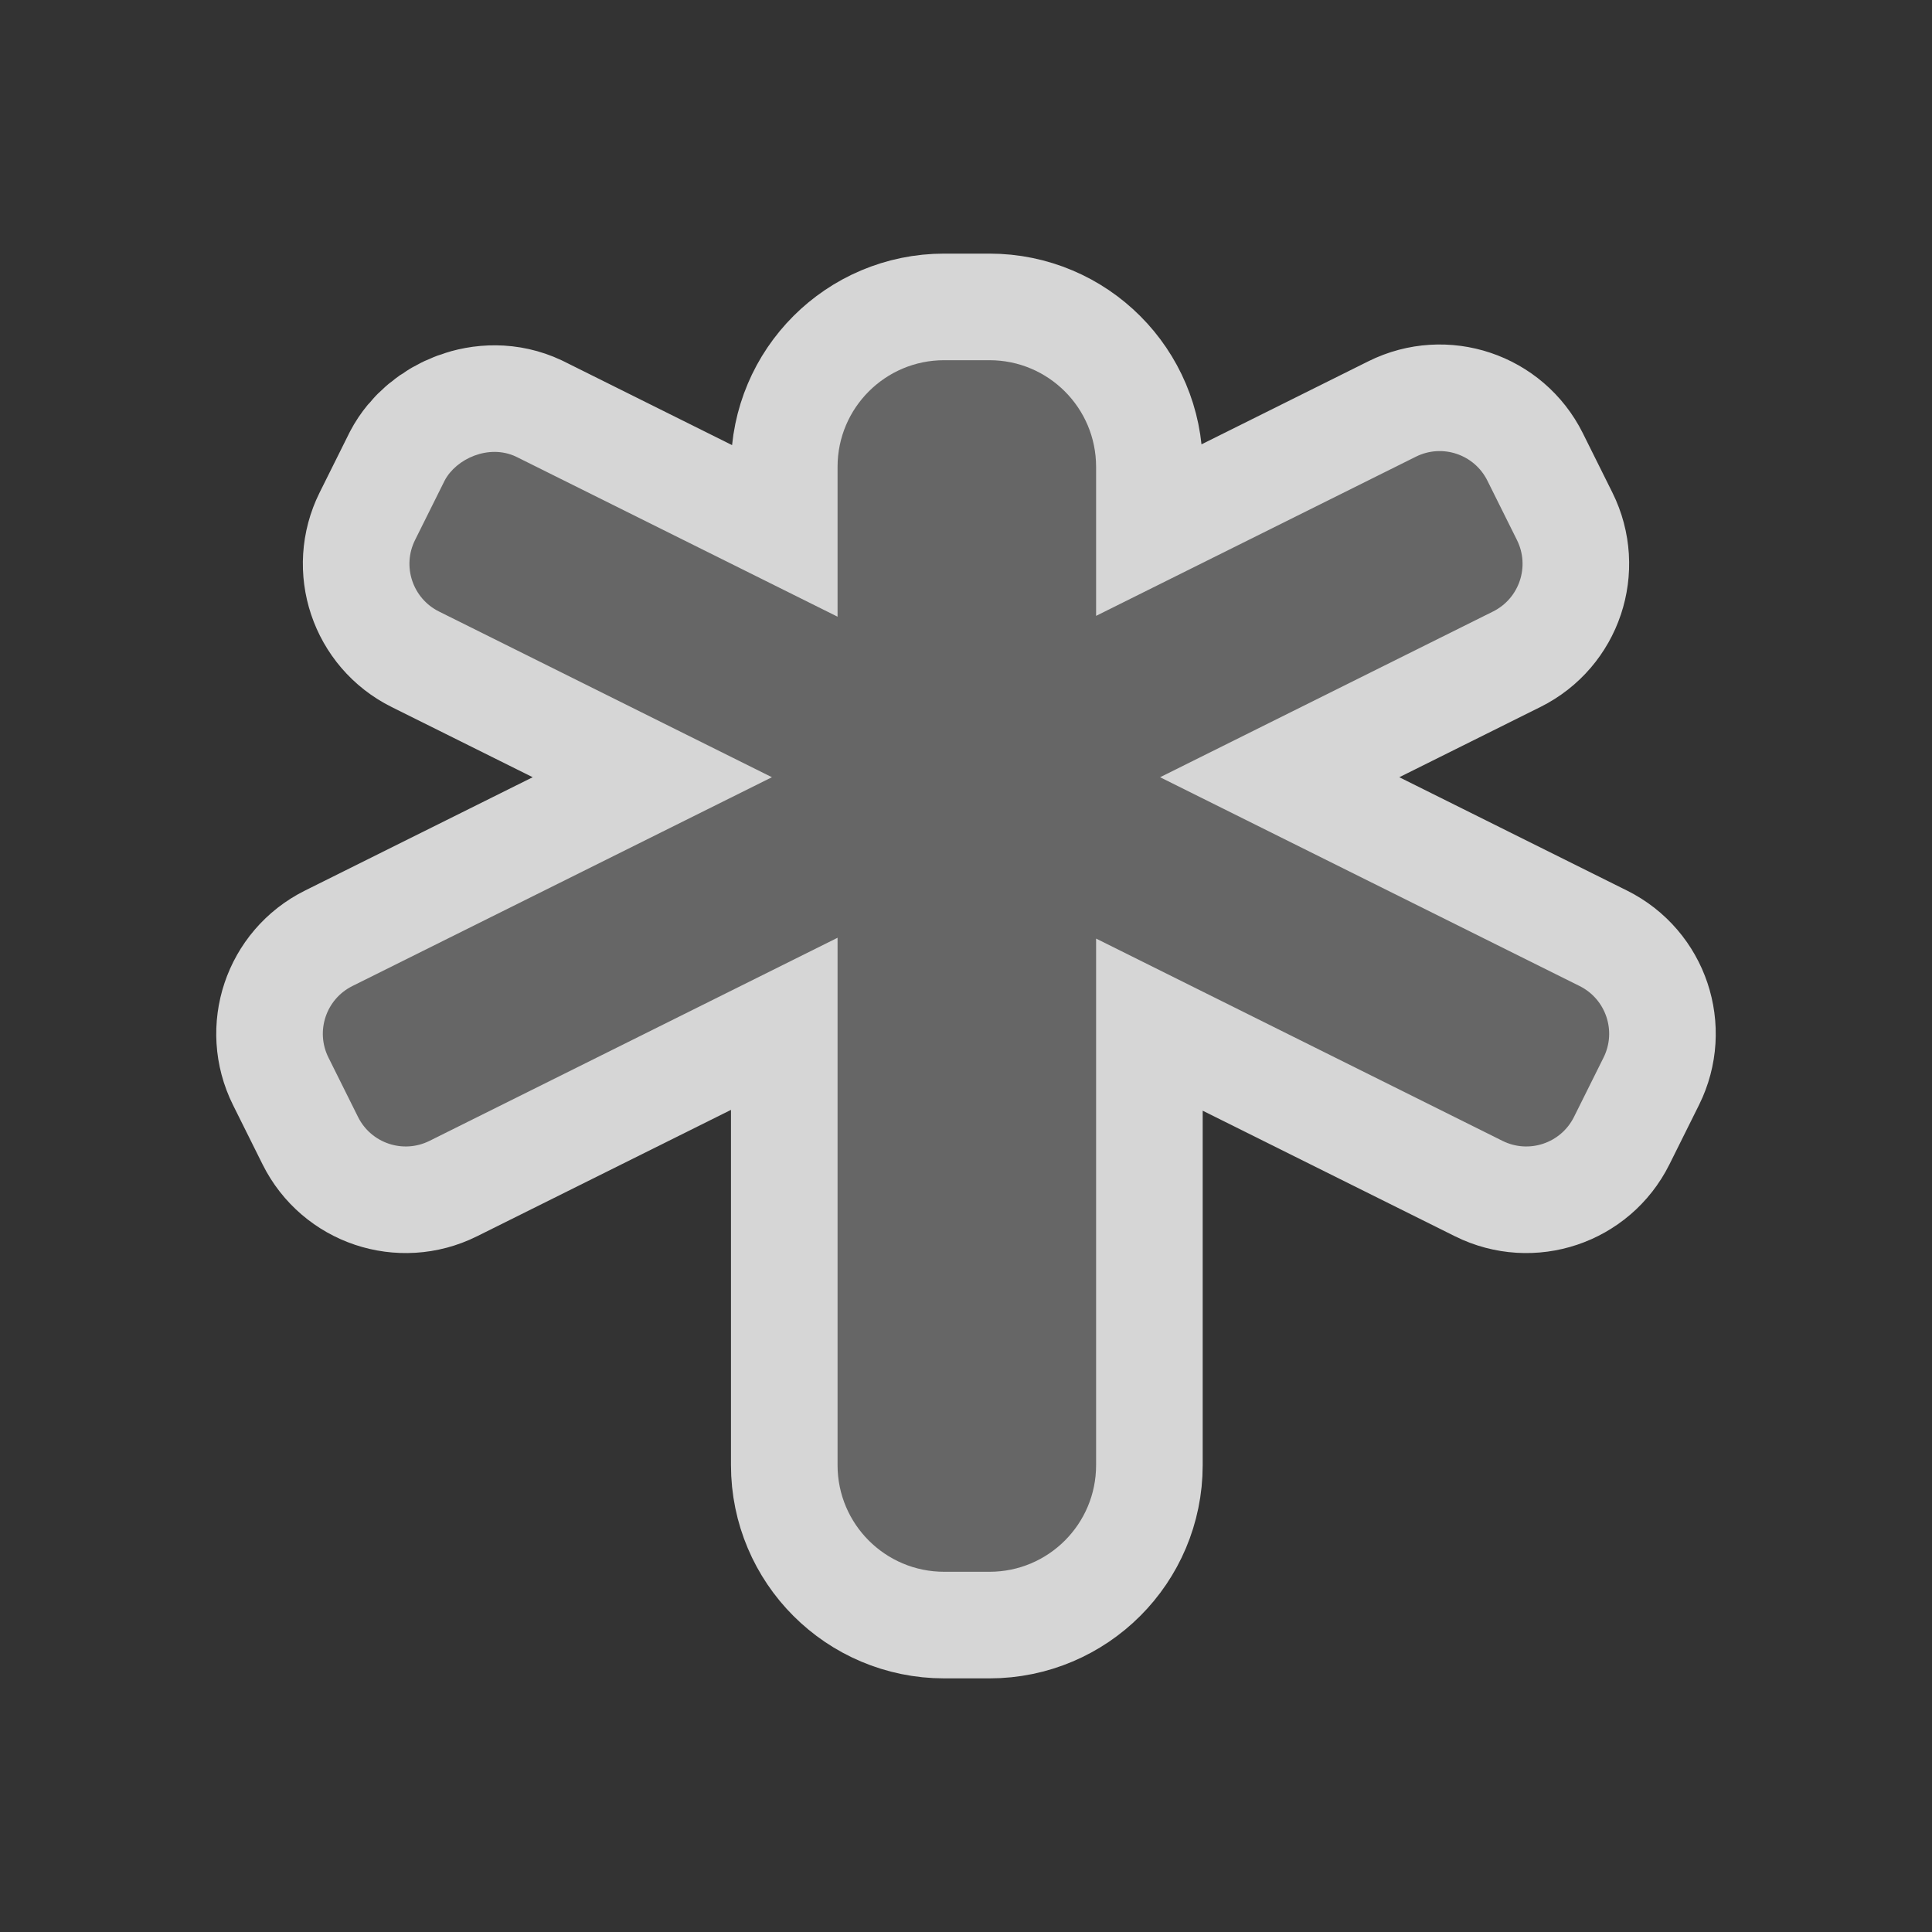
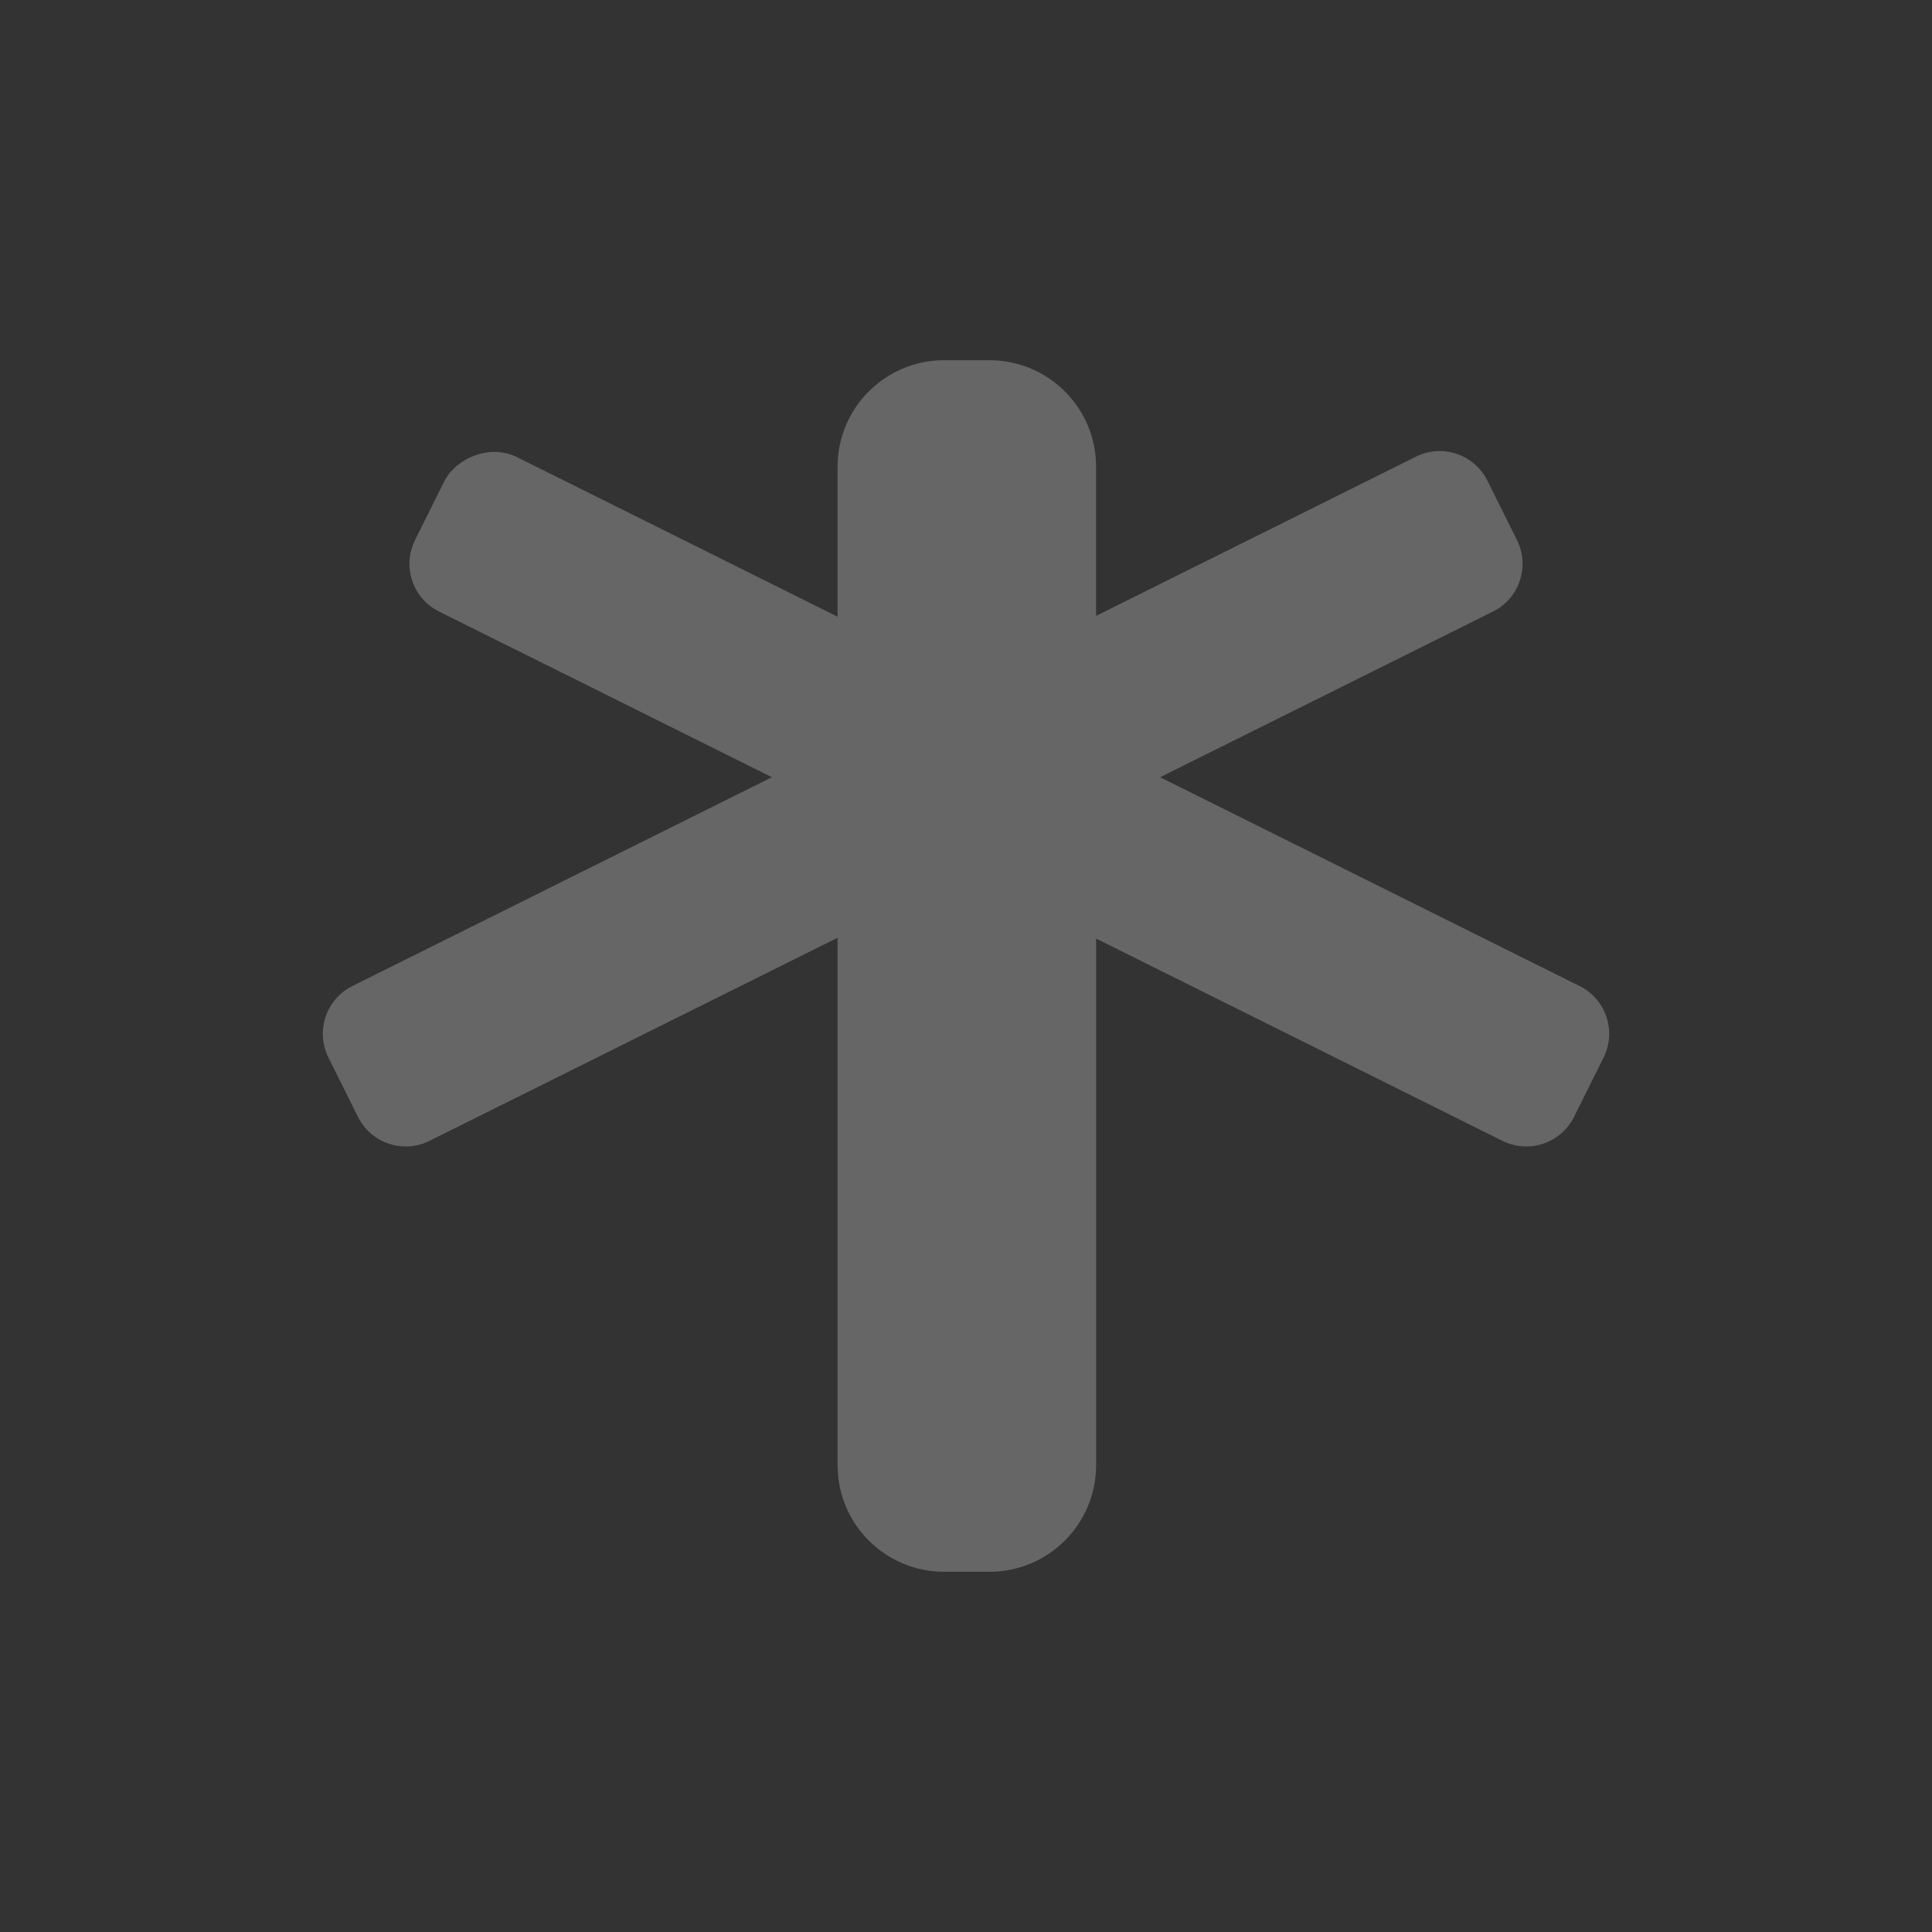
<svg xmlns="http://www.w3.org/2000/svg" version="1.1" width="580" height="580" viewBox="0 0 580 580" enable-background="new 0 0 580 580">
  <rect x="0" y="0" width="580" height="580" fill="#333333" stroke="none" />
-   <path id="path4134" d="m 283.442,108.136 c -17.672,0.002 -31.998,14.328 -32,32 l 0,45 -96.512,-48.039 c -8.153,-3.855 -17.99,0.591 -21.453,7.193 l -8.879,17.838 c -3.938,7.911 -0.717,17.517 7.193,21.455 l 99.945,49.746 -125.945,62.689 c -7.912,3.938 -11.133,13.543 -7.195,21.455 l 8.881,17.838 c 3.938,7.91 13.543,11.13 21.453,7.193 l 122.512,-60.98 0,158.339 c 0.002,17.672 14.328,31.998 32,32 l 13.615,0 c 17.672,-0.002 31.998,-14.328 32,-32 l 0,-158.093 122.016,60.732 c 7.911,3.937 17.515,0.716 21.453,-7.193 l 8.879,-17.838 c 3.937,-7.911 0.716,-17.515 -7.193,-21.453 L 348.268,233.33 448.211,183.584 c 7.91,-3.938 11.13,-13.543 7.193,-21.453 l -8.879,-17.838 c -3.938,-7.91 -13.542,-11.132 -21.453,-7.195 l -96.016,47.791 0,-44.752 c -0.002,-17.672 -14.328,-31.998 -32,-32 z" shape-rendering="auto" mix-blend-mode="normal" filter-blend-mode="normal" color-interpolation-filters="linearRGB" isolation="auto" white-space="normal" opacity="0.8" fill="none" solid-opacity="1" image-rendering="auto" solid-color="#000000" stroke="#ffffff" color="#000000" stroke-linejoin="round" stroke-width="64" color-rendering="auto" filter-gaussianBlur-deviation="0" color-interpolation="sRGB" />
  <path d="m 283.442,108.136 c -17.672,0.002 -31.998,14.328 -32,32 l 0,45 -96.512,-48.039 c -8.153,-3.855 -17.99,0.591 -21.453,7.193 l -8.879,17.838 c -3.938,7.911 -0.717,17.517 7.193,21.455 l 99.945,49.746 -125.945,62.689 c -7.912,3.938 -11.133,13.543 -7.195,21.455 l 8.881,17.838 c 3.938,7.91 13.543,11.13 21.453,7.193 l 122.512,-60.98 0,158.339 c 0.002,17.672 14.328,31.998 32,32 l 13.615,0 c 17.672,-0.002 31.998,-14.328 32,-32 l 0,-158.093 122.016,60.732 c 7.911,3.937 17.515,0.716 21.453,-7.193 l 8.879,-17.838 c 3.937,-7.911 0.716,-17.515 -7.193,-21.453 L 348.268,233.33 448.211,183.584 c 7.91,-3.938 11.13,-13.543 7.193,-21.453 l -8.879,-17.838 c -3.938,-7.91 -13.542,-11.132 -21.453,-7.195 l -96.016,47.791 0,-44.752 c -0.002,-17.672 -14.328,-31.998 -32,-32 z" id="rect4143" shape-rendering="auto" mix-blend-mode="normal" color-interpolation-filters="linearRGB" isolation="auto" white-space="normal" fill="#666666" solid-opacity="1" image-rendering="auto" solid-color="#000000" color="#000000" color-rendering="auto" color-interpolation="sRGB" />
</svg>